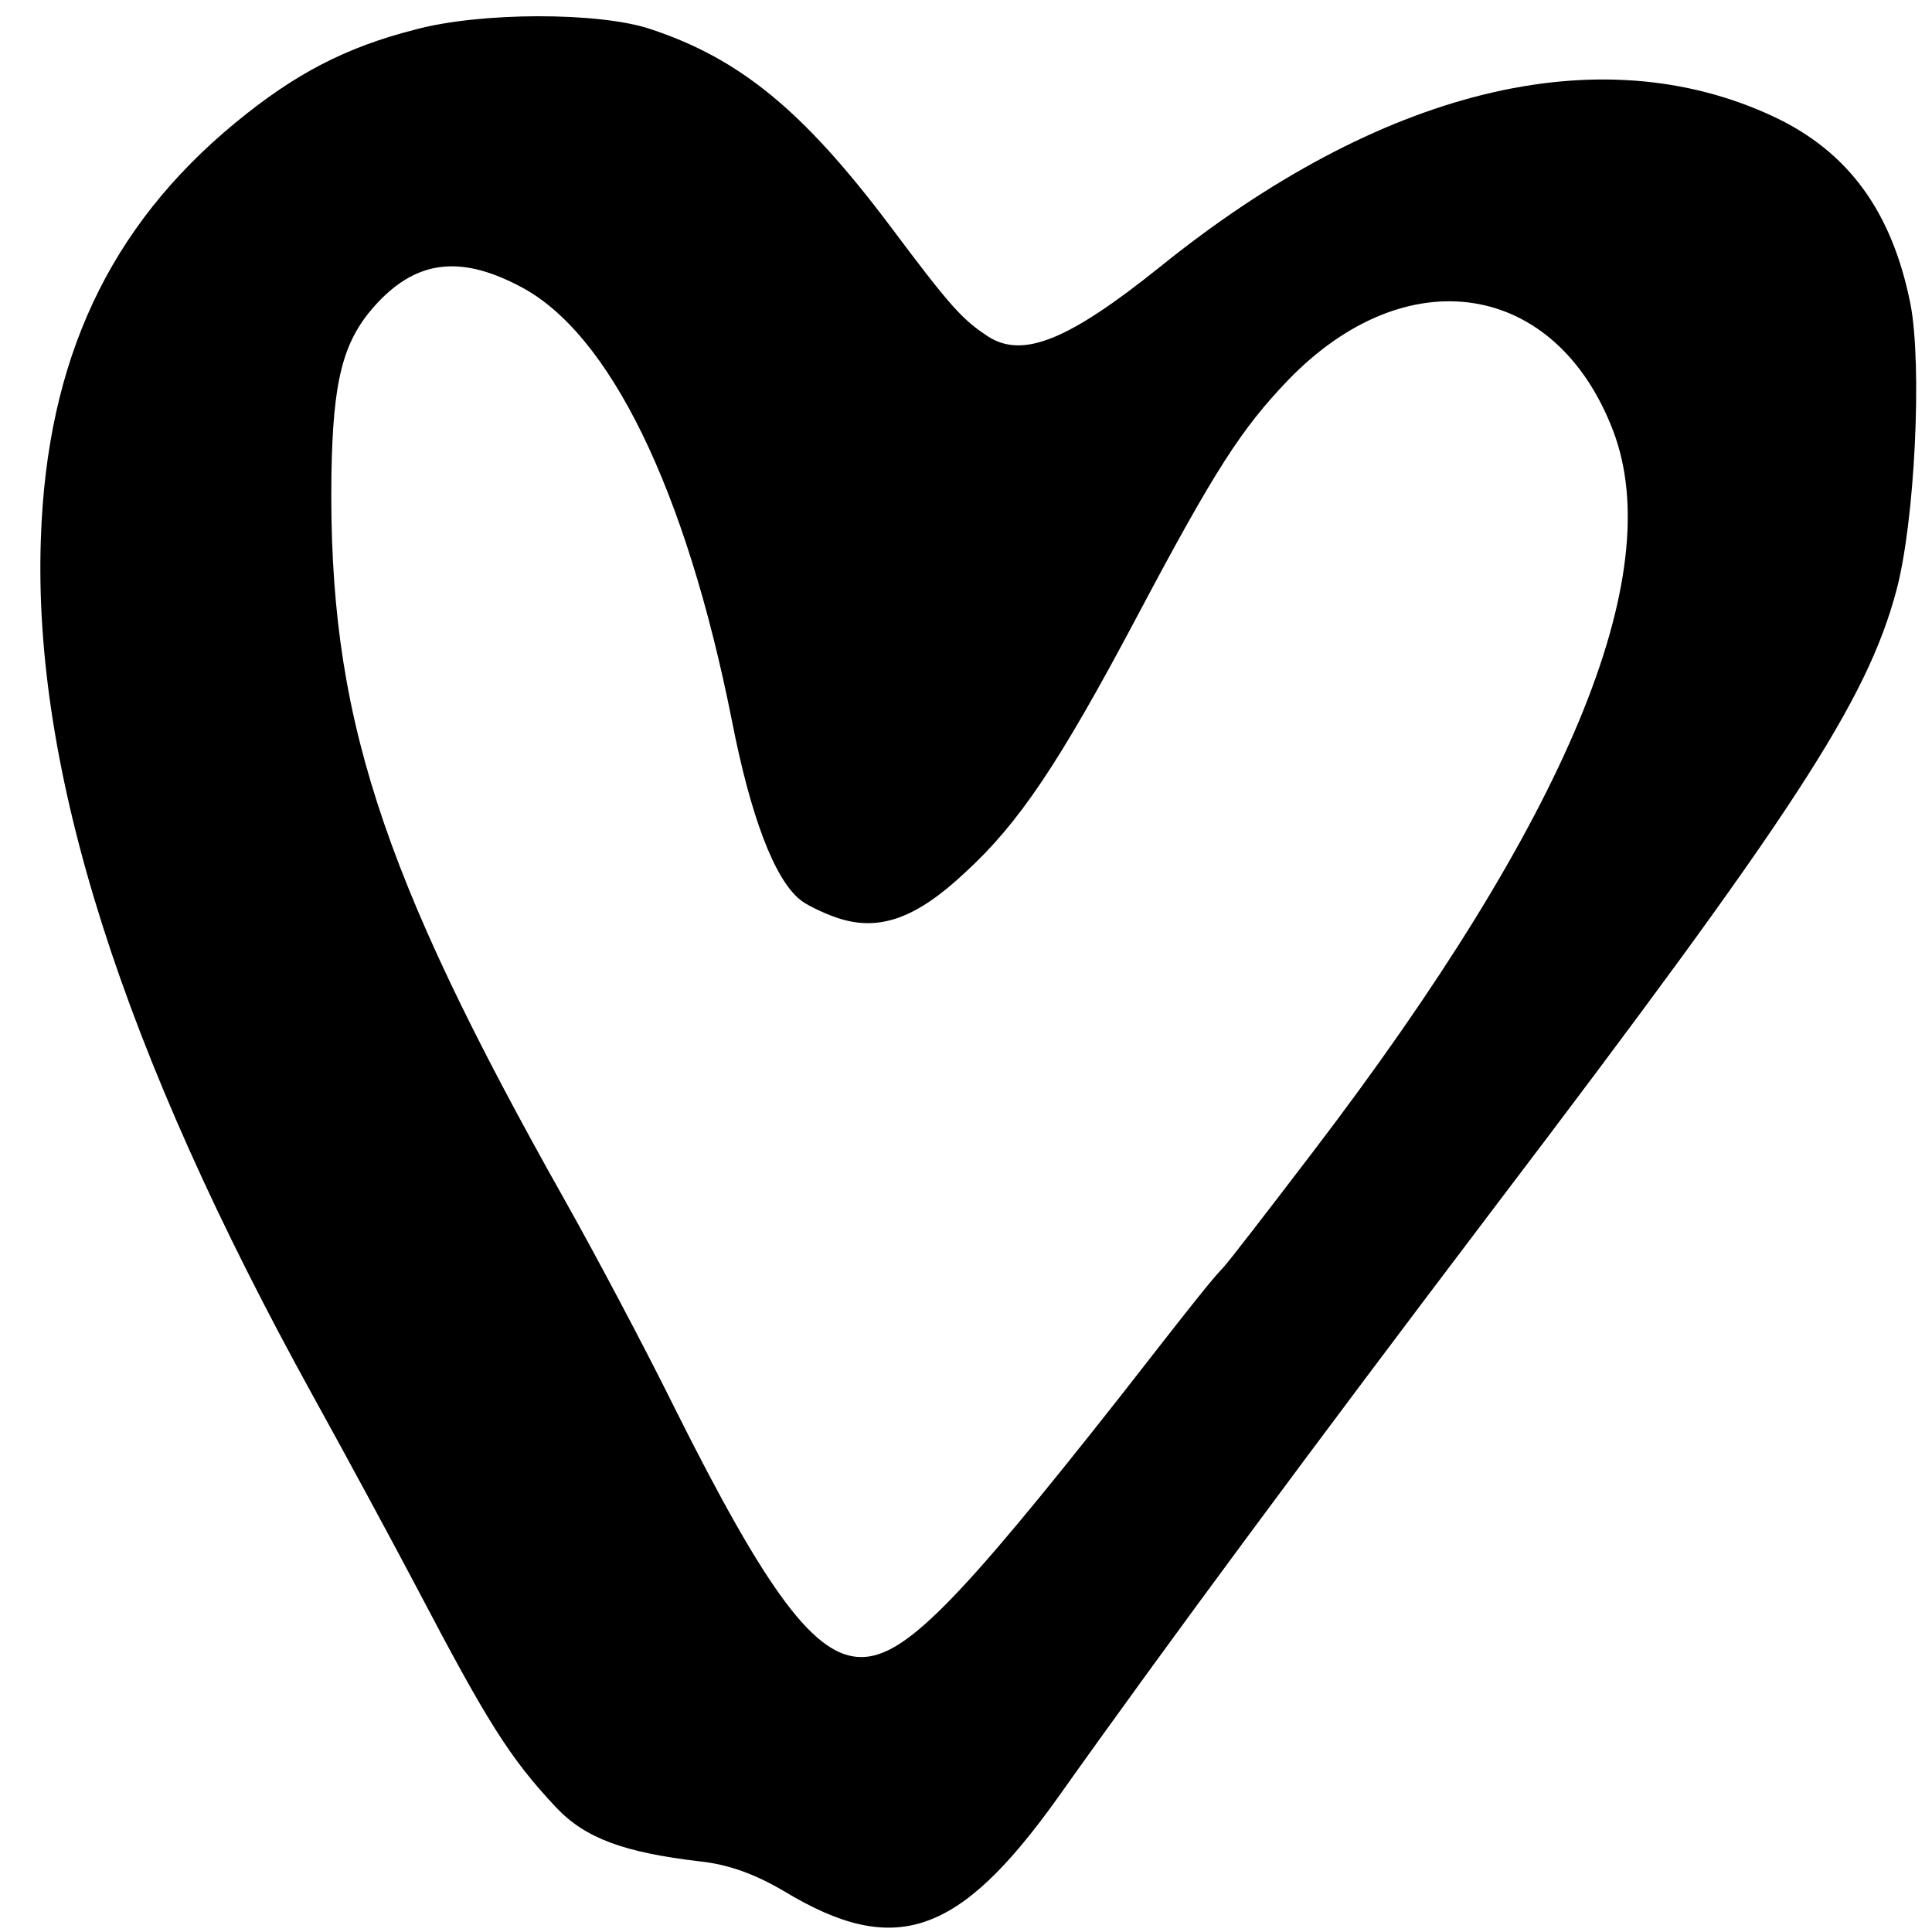
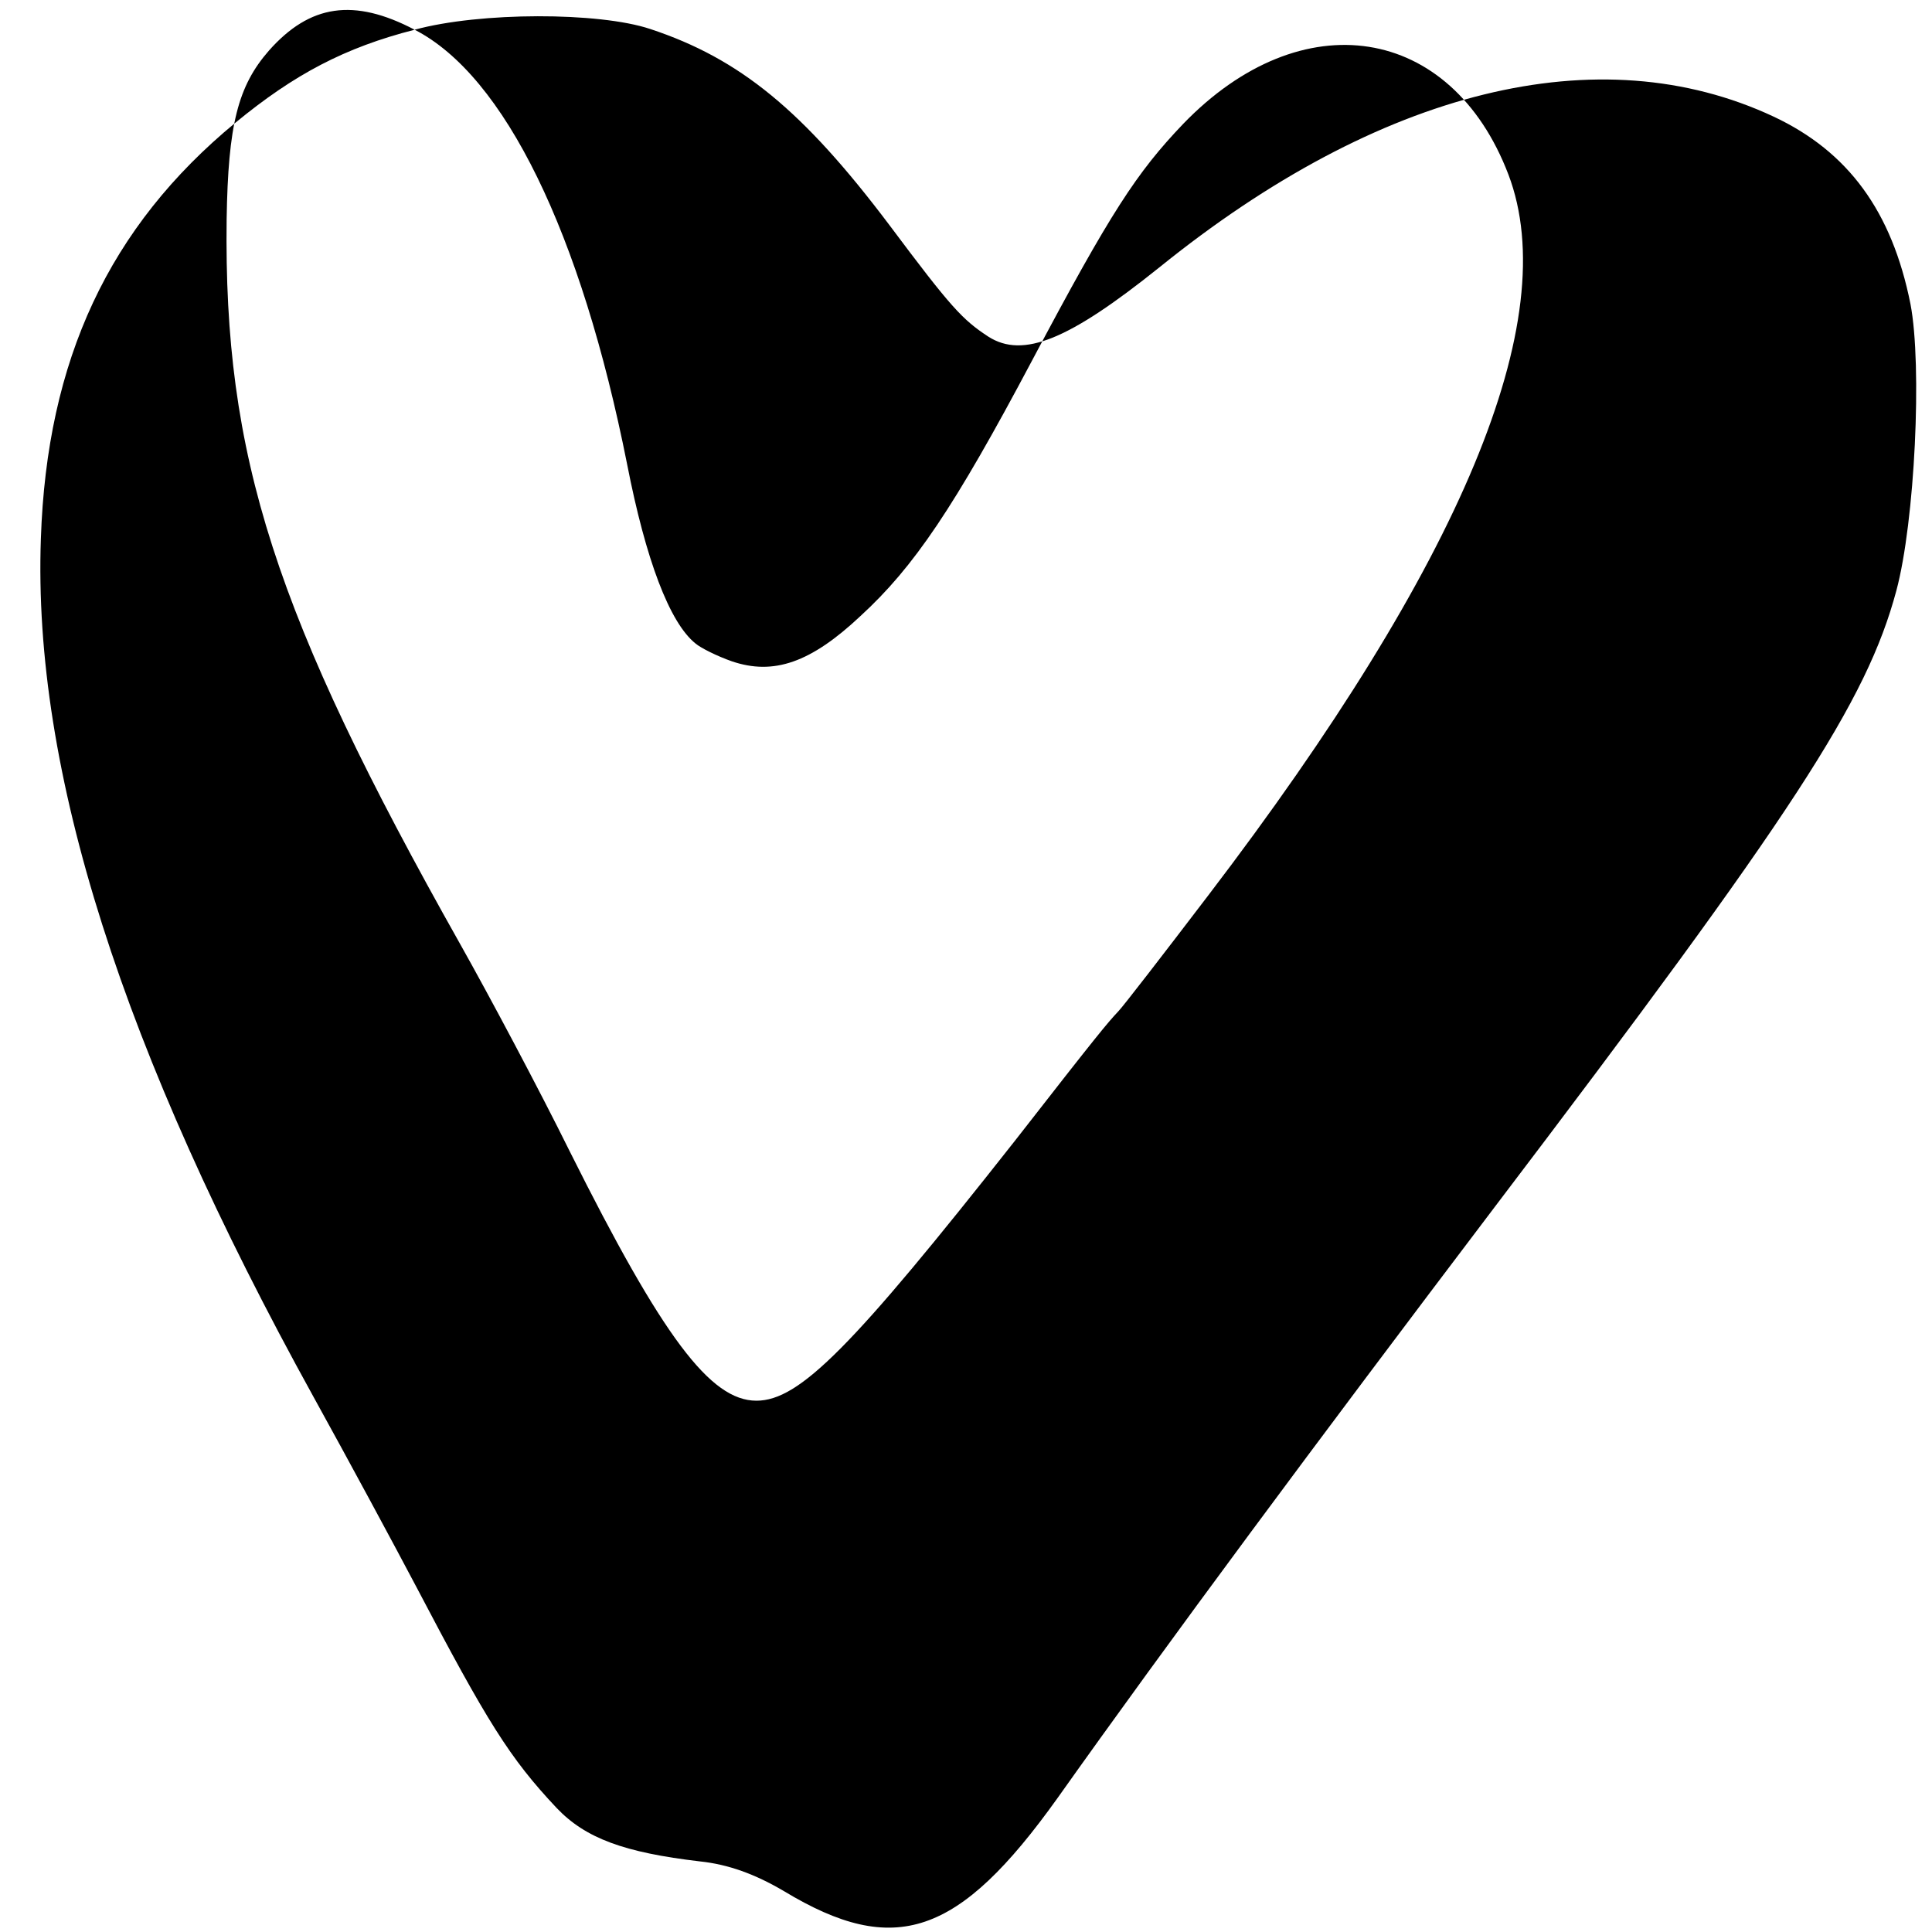
<svg xmlns="http://www.w3.org/2000/svg" version="1.0" width="260pt" height="260pt" viewBox="0 0 260 260" preserveAspectRatio="xMidYMid meet">
  <g transform="translate(0,260) scale(0.1,-0.1)" fill="#000000" stroke="none">
-     <path d="M558 2560 c-94 -24 -162 -60 -241 -125 -170 -140 -254 -319 -262 -560 -11 -312 109 -688 367 -1155 47 -85 109 -200 138 -255 96 -183 126 -231 189 -298 39 -41 91 -60 193 -72 38 -4 74 -17 113 -40 149 -90 235 -61 368 125 149 210 347 477 588 795 404 532 501 681 541 830 25 93 35 303 19 386 -25 125 -84 205 -184 252 -235 110 -530 37 -827 -203 -121 -97 -183 -123 -230 -93 -35 23 -50 39 -133 150 -116 154 -201 224 -322 264 -69 23 -229 23 -317 -1z m141 -345 c121 -62 224 -273 286 -585 25 -128 57 -213 92 -241 7 -6 29 -17 49 -24 56 -19 106 -2 173 61 72 66 126 146 231 344 106 200 141 253 203 318 160 166 361 134 438 -68 74 -195 -62 -522 -404 -970 -61 -80 -115 -150 -121 -156 -15 -16 -26 -29 -139 -174 -219 -278 -290 -350 -348 -350 -62 0 -126 85 -251 335 -41 83 -108 209 -148 280 -250 444 -318 656 -314 975 2 127 15 179 57 227 55 62 114 71 196 28z" />
+     <path d="M558 2560 c-94 -24 -162 -60 -241 -125 -170 -140 -254 -319 -262 -560 -11 -312 109 -688 367 -1155 47 -85 109 -200 138 -255 96 -183 126 -231 189 -298 39 -41 91 -60 193 -72 38 -4 74 -17 113 -40 149 -90 235 -61 368 125 149 210 347 477 588 795 404 532 501 681 541 830 25 93 35 303 19 386 -25 125 -84 205 -184 252 -235 110 -530 37 -827 -203 -121 -97 -183 -123 -230 -93 -35 23 -50 39 -133 150 -116 154 -201 224 -322 264 -69 23 -229 23 -317 -1z c121 -62 224 -273 286 -585 25 -128 57 -213 92 -241 7 -6 29 -17 49 -24 56 -19 106 -2 173 61 72 66 126 146 231 344 106 200 141 253 203 318 160 166 361 134 438 -68 74 -195 -62 -522 -404 -970 -61 -80 -115 -150 -121 -156 -15 -16 -26 -29 -139 -174 -219 -278 -290 -350 -348 -350 -62 0 -126 85 -251 335 -41 83 -108 209 -148 280 -250 444 -318 656 -314 975 2 127 15 179 57 227 55 62 114 71 196 28z" />
  </g>
</svg>